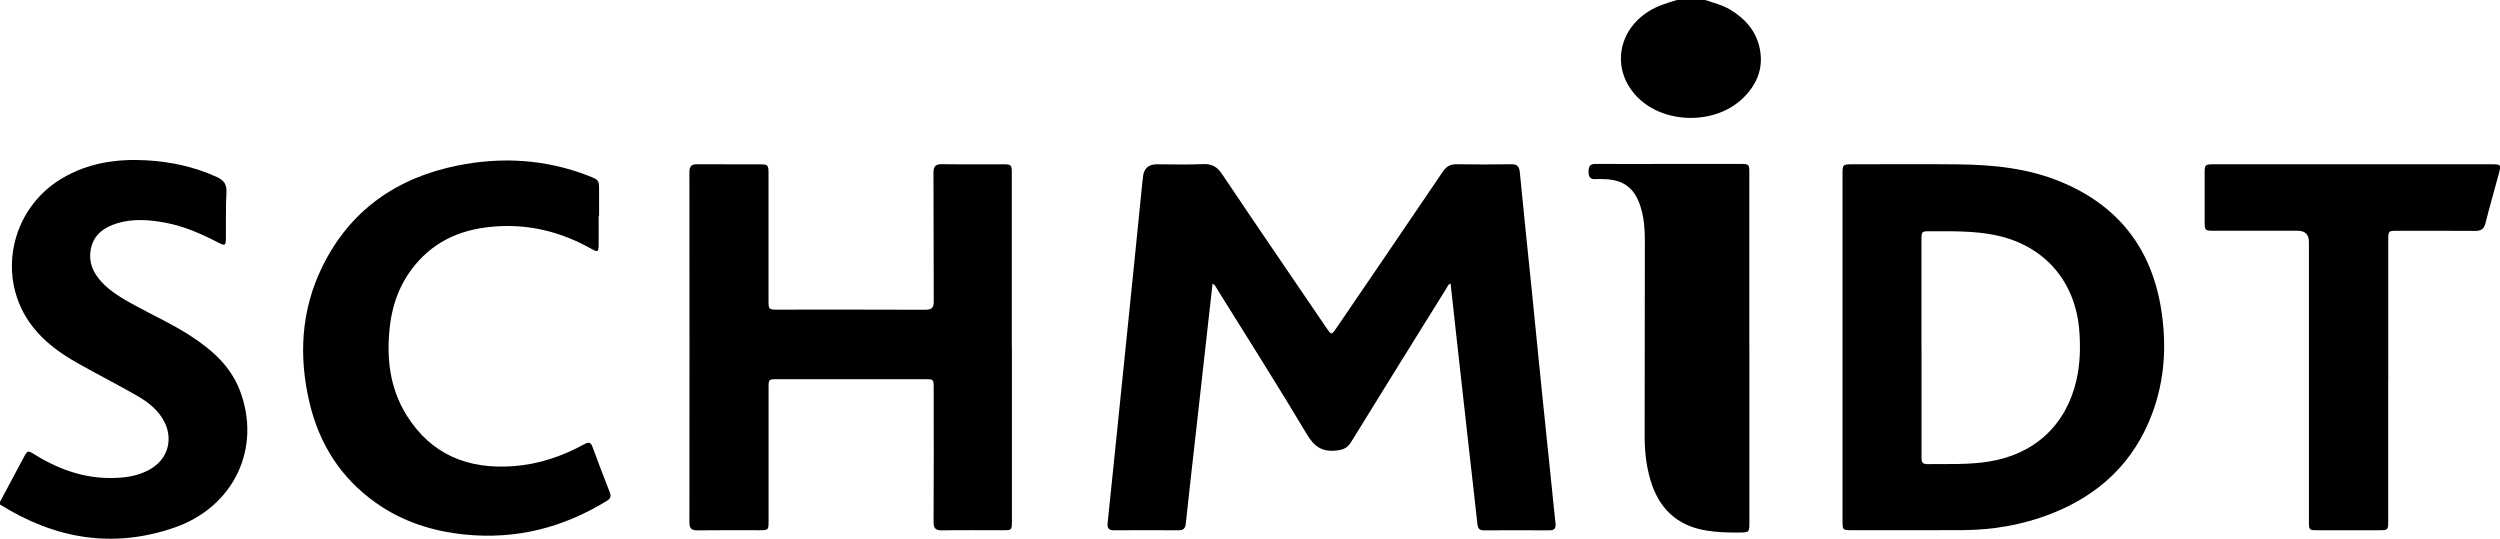
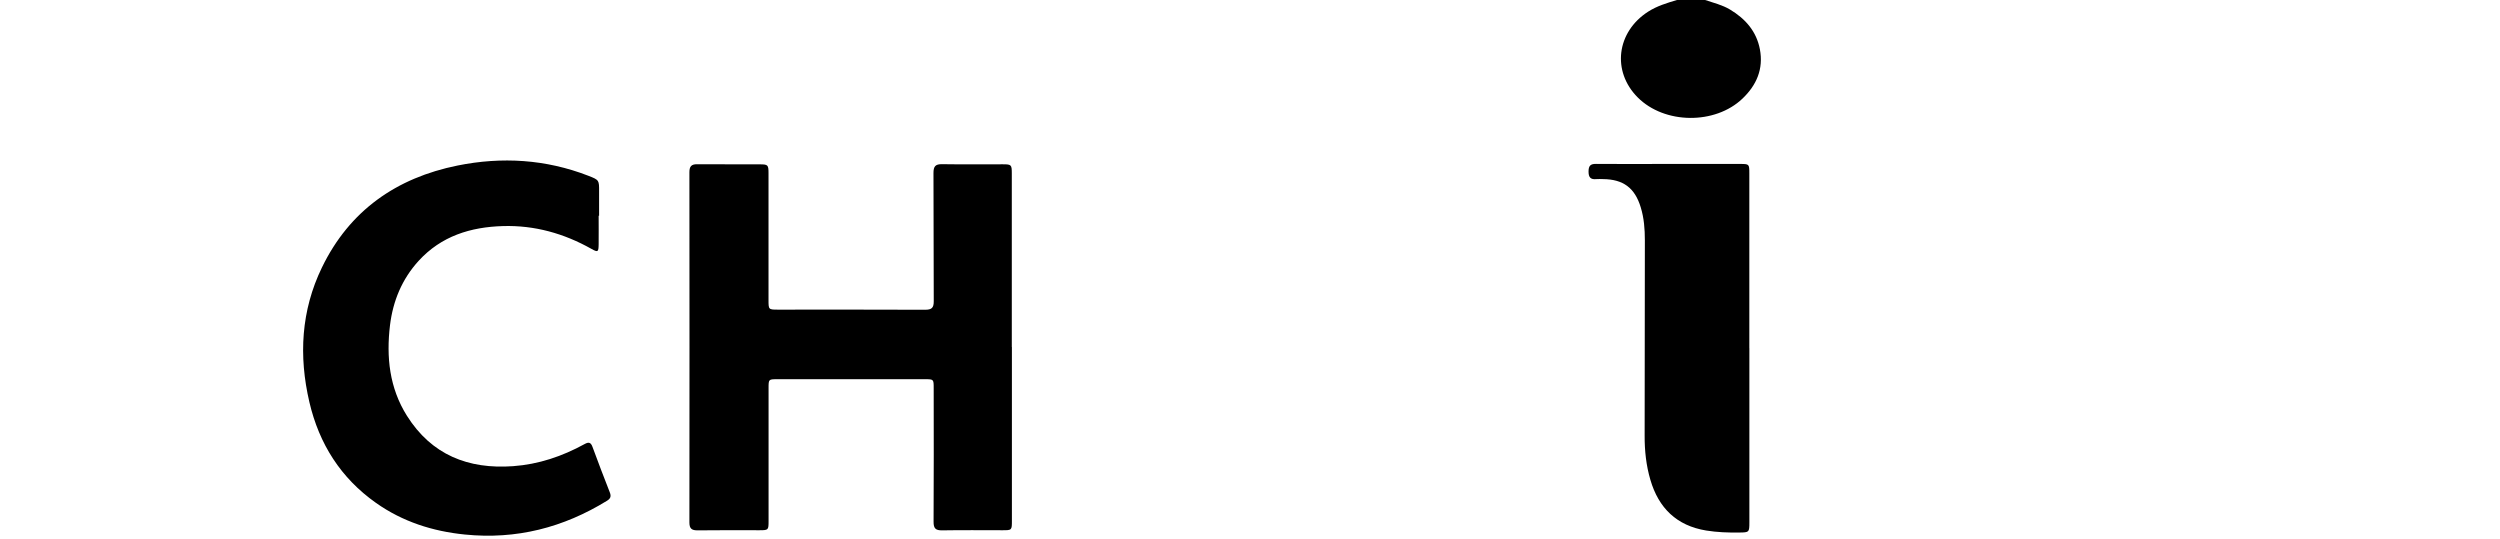
<svg xmlns="http://www.w3.org/2000/svg" id="Calque_2" data-name="Calque 2" viewBox="0 0 448.76 96.71">
  <g id="Calque_1-2" data-name="Calque 1">
    <g>
-       <path d="m0,90.08c1.41-2.64,2.81-5.29,4.23-7.92.72-1.34.75-1.35,2.03-.55,4.74,2.94,9.82,4.59,15.47,4.12,1.98-.16,3.87-.64,5.56-1.71,2.81-1.78,3.74-5.06,2.32-8.08-1.06-2.24-2.92-3.7-4.97-4.88-3.53-2.03-7.17-3.88-10.72-5.88-3.08-1.74-5.94-3.78-8.12-6.62-6.54-8.49-4.06-20.94,5.29-26.52,4.7-2.8,9.88-3.57,15.24-3.26,4.34.25,8.53,1.15,12.52,2.96,1.3.59,1.88,1.29,1.8,2.78-.15,2.71-.07,5.43-.1,8.14-.02,1.45-.13,1.52-1.39.87-3.03-1.56-6.13-2.94-9.51-3.56-2.85-.53-5.72-.75-8.55.09-2.42.73-4.35,2.07-4.82,4.78-.39,2.21.41,4.08,1.88,5.69,1.67,1.83,3.79,3.05,5.93,4.22,3.4,1.86,6.94,3.47,10.19,5.59,3.78,2.46,7.09,5.38,8.76,9.71,3.97,10.29-.99,20.95-11.75,24.66C20.25,98.53,9.8,96.71,0,90.56c0-.16,0-.32,0-.48Z" />
      <path d="m306.08,0c1.51.51,3.07.88,4.46,1.71,2.77,1.66,4.76,3.92,5.37,7.15.66,3.51-.59,6.42-3.13,8.84-4.92,4.7-13.99,4.61-18.8-.21-4.68-4.69-3.81-11.75,1.87-15.4,1.61-1.03,3.4-1.56,5.2-2.1h5.04Z" />
-       <path d="m260.38,50.91c-.48.16-.55.55-.73.83-5.72,9.19-11.44,18.37-17.11,27.59-.66,1.08-1.4,1.41-2.65,1.54-2.56.28-3.96-.68-5.29-2.9-5.22-8.74-10.68-17.34-16.06-25.98-.22-.36-.37-.79-.88-1.08-.34,3.02-.67,5.97-1,8.93-.69,6.14-1.37,12.28-2.06,18.42-.59,5.23-1.19,10.46-1.74,15.69-.09.91-.42,1.24-1.33,1.24-3.84-.03-7.67-.03-11.51,0-.95,0-1.3-.33-1.2-1.27.52-4.96,1.02-9.91,1.53-14.87.52-5.12,1.04-10.23,1.57-15.35.53-5.2,1.07-10.39,1.59-15.59.51-5.08,1.02-10.16,1.53-15.23.04-.44.09-.87.15-1.31q.3-2.08,2.48-2.08c2.76,0,5.52.09,8.27-.03,1.58-.07,2.53.45,3.42,1.78,6.18,9.22,12.46,18.38,18.7,27.56.93,1.37.94,1.38,1.84.07,6.36-9.34,12.74-18.67,19.07-28.03.66-.98,1.38-1.38,2.55-1.36,3.24.06,6.48.05,9.71,0,1.12-.02,1.49.4,1.59,1.52.64,6.75,1.37,13.49,2.05,20.23.6,5.91,1.17,11.82,1.77,17.73.6,5.91,1.22,11.82,1.83,17.73.25,2.42.48,4.84.75,7.26.09.85-.16,1.25-1.09,1.25-3.92-.03-7.83-.03-11.75,0-.82,0-1.1-.34-1.18-1.13-.52-4.84-1.09-9.67-1.63-14.5-.7-6.18-1.39-12.36-2.07-18.54-.37-3.36-.74-6.71-1.11-10.1Z" />
-       <path d="m330.74,62.27c0-10.34,0-20.68,0-31.02,0-1.7.05-1.75,1.74-1.76,6.24,0,12.47-.05,18.71.01,6.46.06,12.84.66,18.89,3.2,10.27,4.31,16.17,12,17.88,22.95.98,6.3.62,12.51-1.61,18.52-3.28,8.86-9.59,14.73-18.31,18.11-5.05,1.95-10.31,2.85-15.71,2.88-6.63.04-13.27.01-19.9.01-1.67,0-1.68,0-1.69-1.65,0-10.42,0-20.84,0-31.26Zm14.18.02c0,1.64,0,3.27,0,4.91,0,4.91,0,9.82,0,14.73,0,.7-.06,1.39.99,1.38,3.71-.04,7.43.13,11.12-.46,8.18-1.31,13.86-6.55,15.7-14.62.66-2.89.74-5.82.52-8.8-.67-8.92-6.26-15.39-15.04-17.21-3.87-.8-7.78-.71-11.7-.71-1.58,0-1.6.01-1.6,1.61,0,6.39,0,12.77,0,19.16Z" />
      <path d="m181.64,62.29c0,10.38,0,20.76,0,31.14,0,1.75,0,1.75-1.7,1.75-3.6,0-7.19-.04-10.79.02-1.2.02-1.58-.33-1.57-1.56.05-7.98.03-15.97.02-23.95,0-1.62,0-1.62-1.56-1.62-8.83,0-17.67,0-26.5,0-1.58,0-1.58,0-1.58,1.62,0,7.94,0,15.89,0,23.83,0,1.64-.02,1.66-1.69,1.66-3.68,0-7.35-.03-11.03.02-1.07.01-1.49-.3-1.49-1.42.02-20.96.02-41.92,0-62.87,0-1.02.34-1.44,1.38-1.43,3.76.03,7.51,0,11.27.02,1.45,0,1.55.11,1.55,1.59,0,7.58,0,15.17,0,22.75,0,1.73,0,1.74,1.71,1.74,8.79,0,17.59-.02,26.38.02,1.19,0,1.58-.32,1.57-1.55-.05-7.66,0-15.33-.05-22.99,0-1.2.34-1.61,1.55-1.59,3.64.06,7.27.01,10.91.02,1.53,0,1.6.09,1.6,1.65,0,10.38,0,20.76,0,31.14Z" />
      <path d="m107.46,38.72c0,1.72.02,3.43,0,5.15-.02,1.39-.13,1.46-1.32.79-4.91-2.76-10.18-4.24-15.82-4.08-5.83.16-11.11,1.79-15.18,6.25-2.98,3.27-4.6,7.19-5.13,11.53-.69,5.72-.11,11.28,3.04,16.28,4.41,7,10.99,9.62,19.05,9.04,4.59-.33,8.83-1.77,12.84-3.97.74-.41,1.12-.31,1.42.52,1,2.74,2.05,5.46,3.11,8.17.26.68.14,1.09-.5,1.48-7.84,4.83-16.29,7-25.52,6.07-5.8-.58-11.19-2.31-15.96-5.68-6.32-4.46-10.2-10.59-11.95-18.07-1.94-8.3-1.5-16.46,2.25-24.19,4.95-10.22,13.38-16.09,24.36-18.3,7.95-1.6,15.83-1.12,23.46,1.84,1.95.76,1.94.79,1.93,2.85,0,.68,0,1.36,0,2.04,0,.76,0,1.52,0,2.28-.02,0-.04,0-.06,0Z" />
-       <path d="m428.69,68.35c0,8.38,0,16.77,0,25.15,0,1.66-.02,1.68-1.66,1.68-3.64,0-7.27,0-10.91,0-1.65,0-1.66,0-1.66-1.68,0-16.69,0-33.37,0-50.06q0-2.02-2.04-2.02c-5,0-9.99,0-14.99,0-1.65,0-1.69-.05-1.69-1.68,0-2.83,0-5.67,0-8.5,0-1.7.04-1.75,1.74-1.75,8.79,0,17.59,0,26.38,0,7.79,0,15.59,0,23.38,0,1.69,0,1.74.07,1.31,1.68-.8,2.97-1.65,5.92-2.4,8.9-.27,1.05-.79,1.39-1.85,1.38-4.64-.04-9.27-.02-13.91-.02-1.67,0-1.69.01-1.69,1.65,0,8.42,0,16.85,0,25.27Z" />
      <path d="m314.02,62.5c0,10.42,0,20.83,0,31.25,0,1.79-.04,1.82-1.79,1.84-2,.03-3.99-.04-5.97-.36-5.3-.87-8.53-4.04-10.01-9.1-.76-2.58-1.04-5.23-1.03-7.92.03-11.69.02-23.39.04-35.08,0-2.01-.15-3.99-.74-5.91-1.06-3.5-3.14-5.04-6.78-5.07-.4,0-.8-.04-1.2,0-1.05.11-1.4-.35-1.39-1.39.01-.97.32-1.35,1.32-1.34,3.88.04,7.75.01,11.63.01,4.75,0,9.51,0,14.26,0,1.63,0,1.65.02,1.65,1.69,0,10.46,0,20.91,0,31.37Z" />
    </g>
  </g>
</svg>